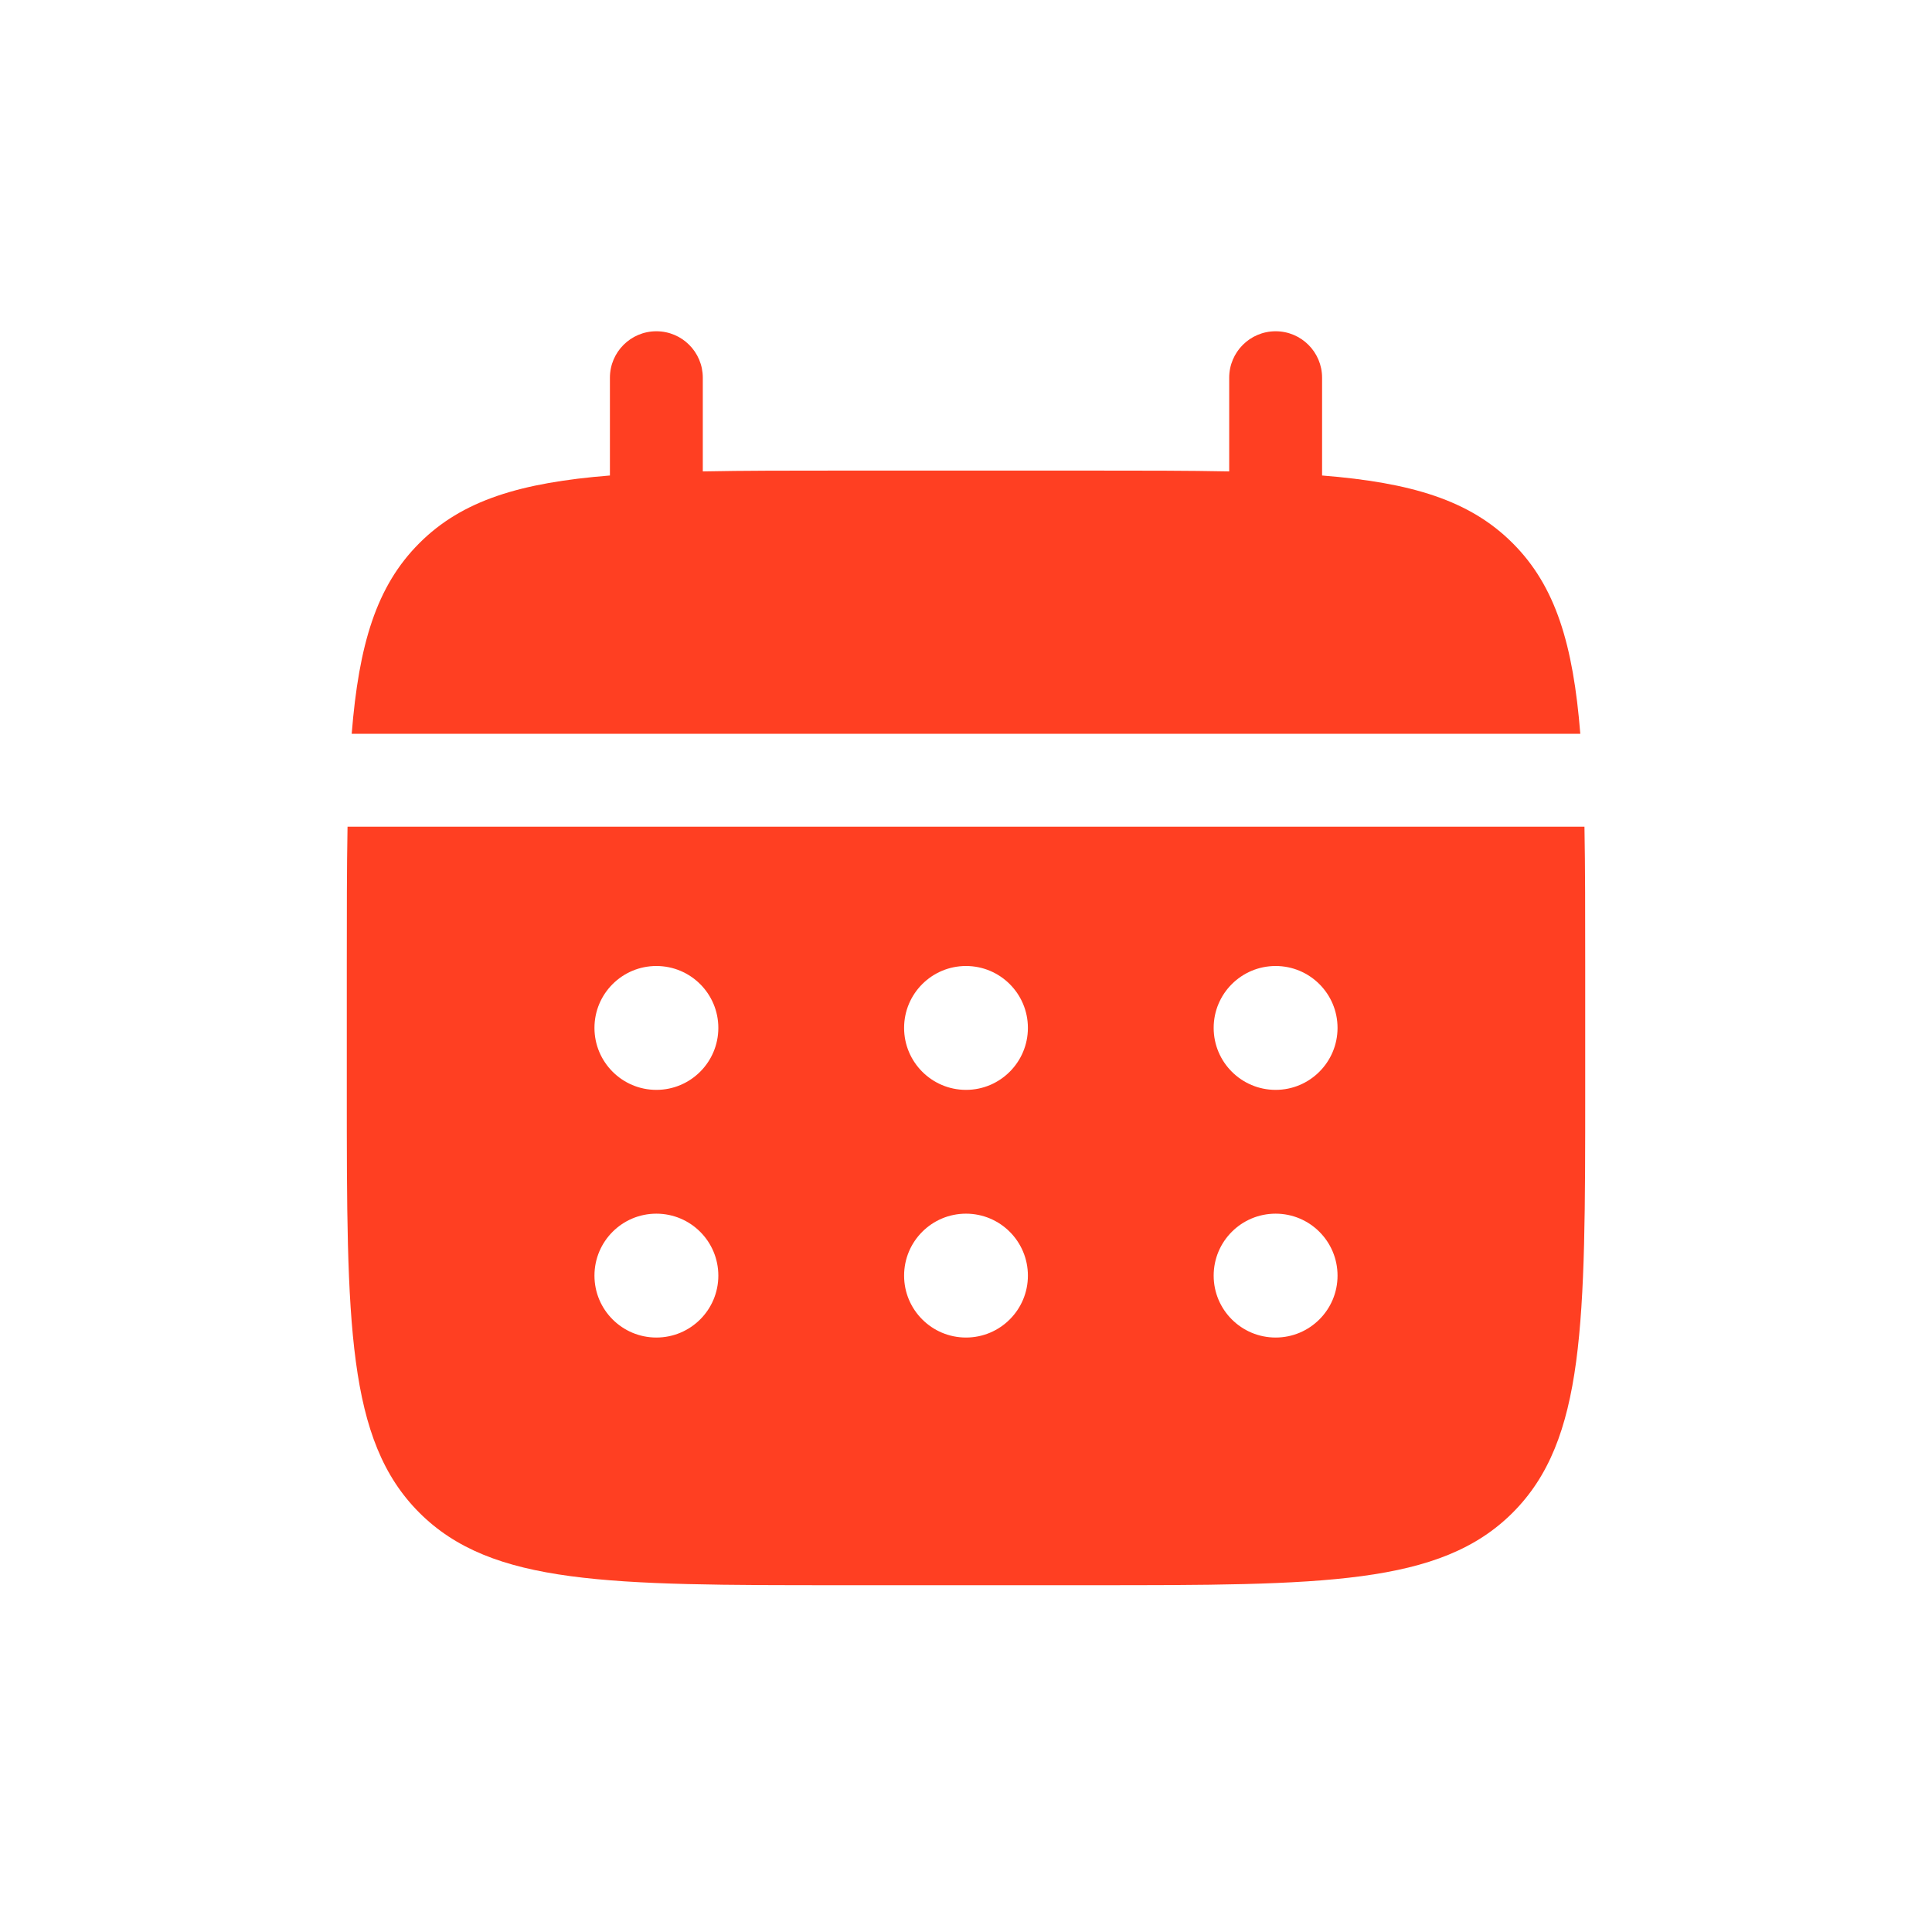
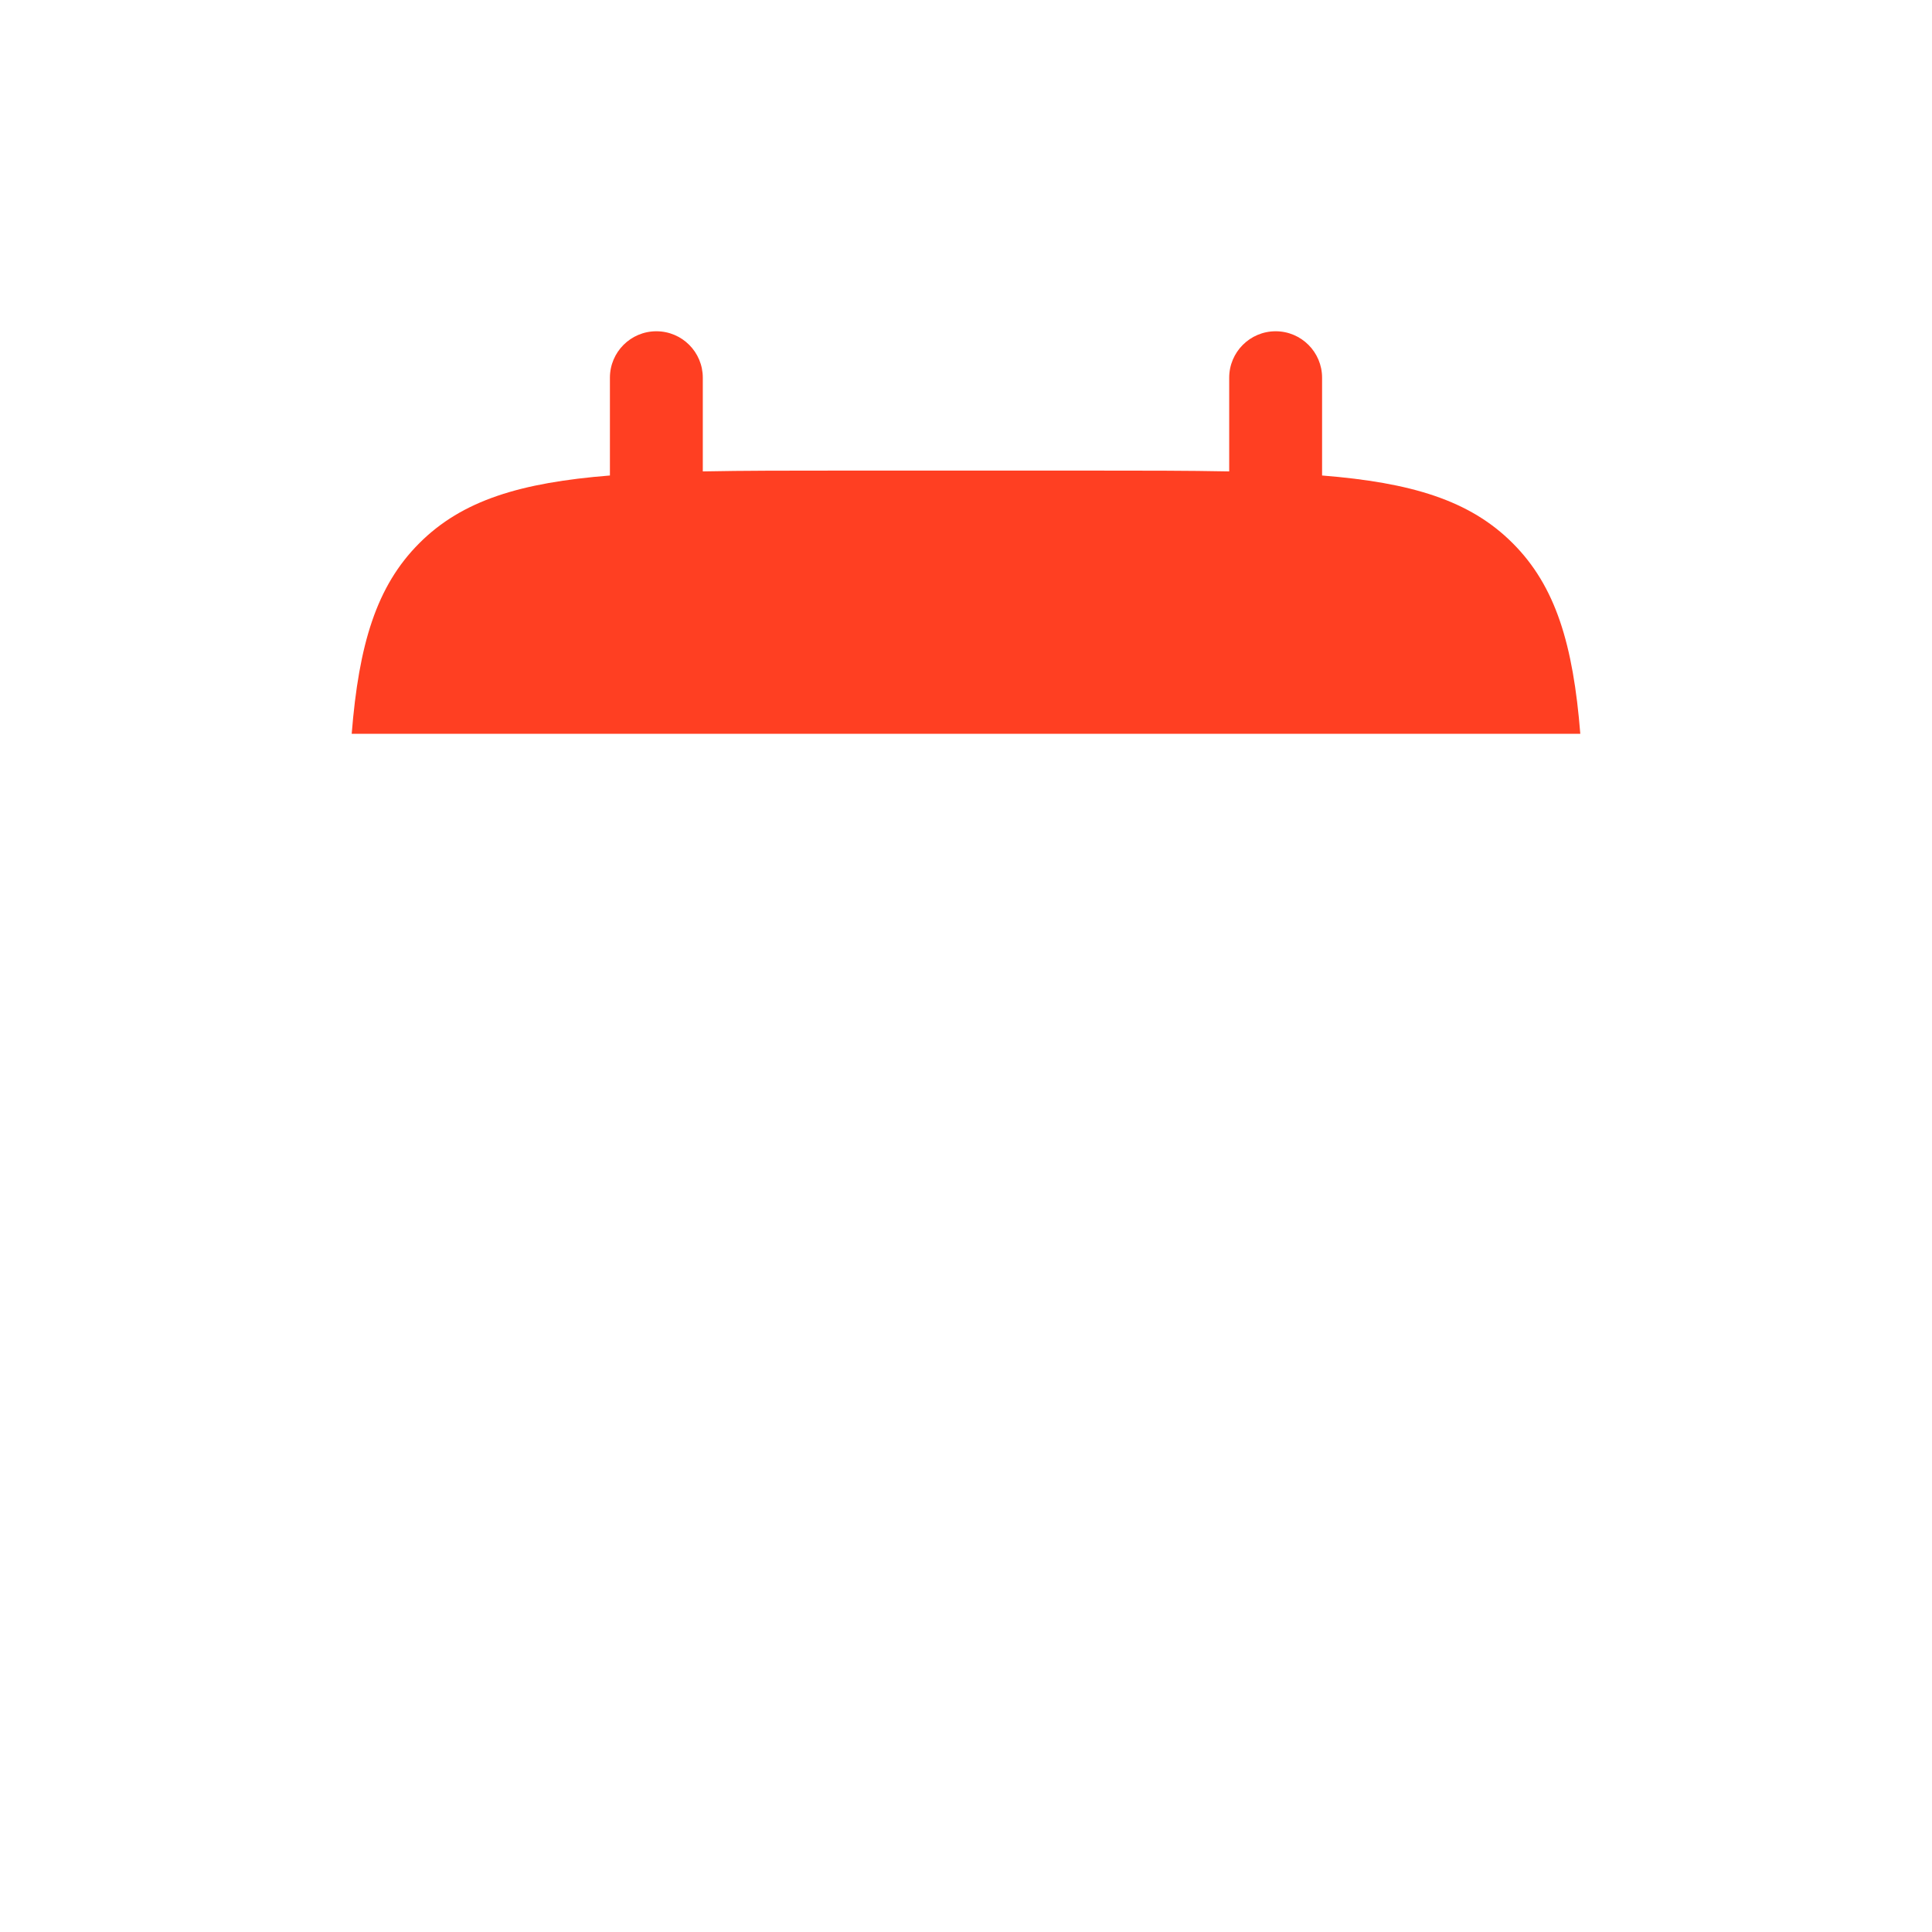
<svg xmlns="http://www.w3.org/2000/svg" width="26" height="26" viewBox="0 0 26 26" fill="none">
  <path d="M9.458 5.083C9.458 4.738 9.179 4.458 8.833 4.458C8.488 4.458 8.208 4.738 8.208 5.083V6.399C7.009 6.495 6.221 6.731 5.643 7.31C5.064 7.888 4.829 8.675 4.733 9.875H21.267C21.171 8.675 20.936 7.888 20.357 7.31C19.779 6.731 18.991 6.495 17.792 6.399V5.083C17.792 4.738 17.512 4.458 17.167 4.458C16.822 4.458 16.542 4.738 16.542 5.083V6.344C15.987 6.333 15.366 6.333 14.667 6.333H11.333C10.634 6.333 10.013 6.333 9.458 6.344V5.083Z" fill="#FF3F22" />
-   <path fill-rule="evenodd" clip-rule="evenodd" d="M4.667 13C4.667 12.301 4.667 11.679 4.677 11.125H21.323C21.333 11.679 21.333 12.301 21.333 13V14.667C21.333 17.809 21.333 19.381 20.357 20.357C19.381 21.333 17.809 21.333 14.667 21.333H11.333C8.191 21.333 6.619 21.333 5.643 20.357C4.667 19.381 4.667 17.809 4.667 14.667V13ZM17.167 14.667C17.627 14.667 18 14.293 18 13.833C18 13.373 17.627 13 17.167 13C16.706 13 16.333 13.373 16.333 13.833C16.333 14.293 16.706 14.667 17.167 14.667ZM17.167 18C17.627 18 18 17.627 18 17.167C18 16.706 17.627 16.333 17.167 16.333C16.706 16.333 16.333 16.706 16.333 17.167C16.333 17.627 16.706 18 17.167 18ZM13.833 13.833C13.833 14.293 13.46 14.667 13 14.667C12.54 14.667 12.167 14.293 12.167 13.833C12.167 13.373 12.54 13 13 13C13.46 13 13.833 13.373 13.833 13.833ZM13.833 17.167C13.833 17.627 13.46 18 13 18C12.54 18 12.167 17.627 12.167 17.167C12.167 16.706 12.54 16.333 13 16.333C13.46 16.333 13.833 16.706 13.833 17.167ZM8.833 14.667C9.294 14.667 9.667 14.293 9.667 13.833C9.667 13.373 9.294 13 8.833 13C8.373 13 8 13.373 8 13.833C8 14.293 8.373 14.667 8.833 14.667ZM8.833 18C9.294 18 9.667 17.627 9.667 17.167C9.667 16.706 9.294 16.333 8.833 16.333C8.373 16.333 8 16.706 8 17.167C8 17.627 8.373 18 8.833 18Z" fill="#FF3F22" />
</svg>